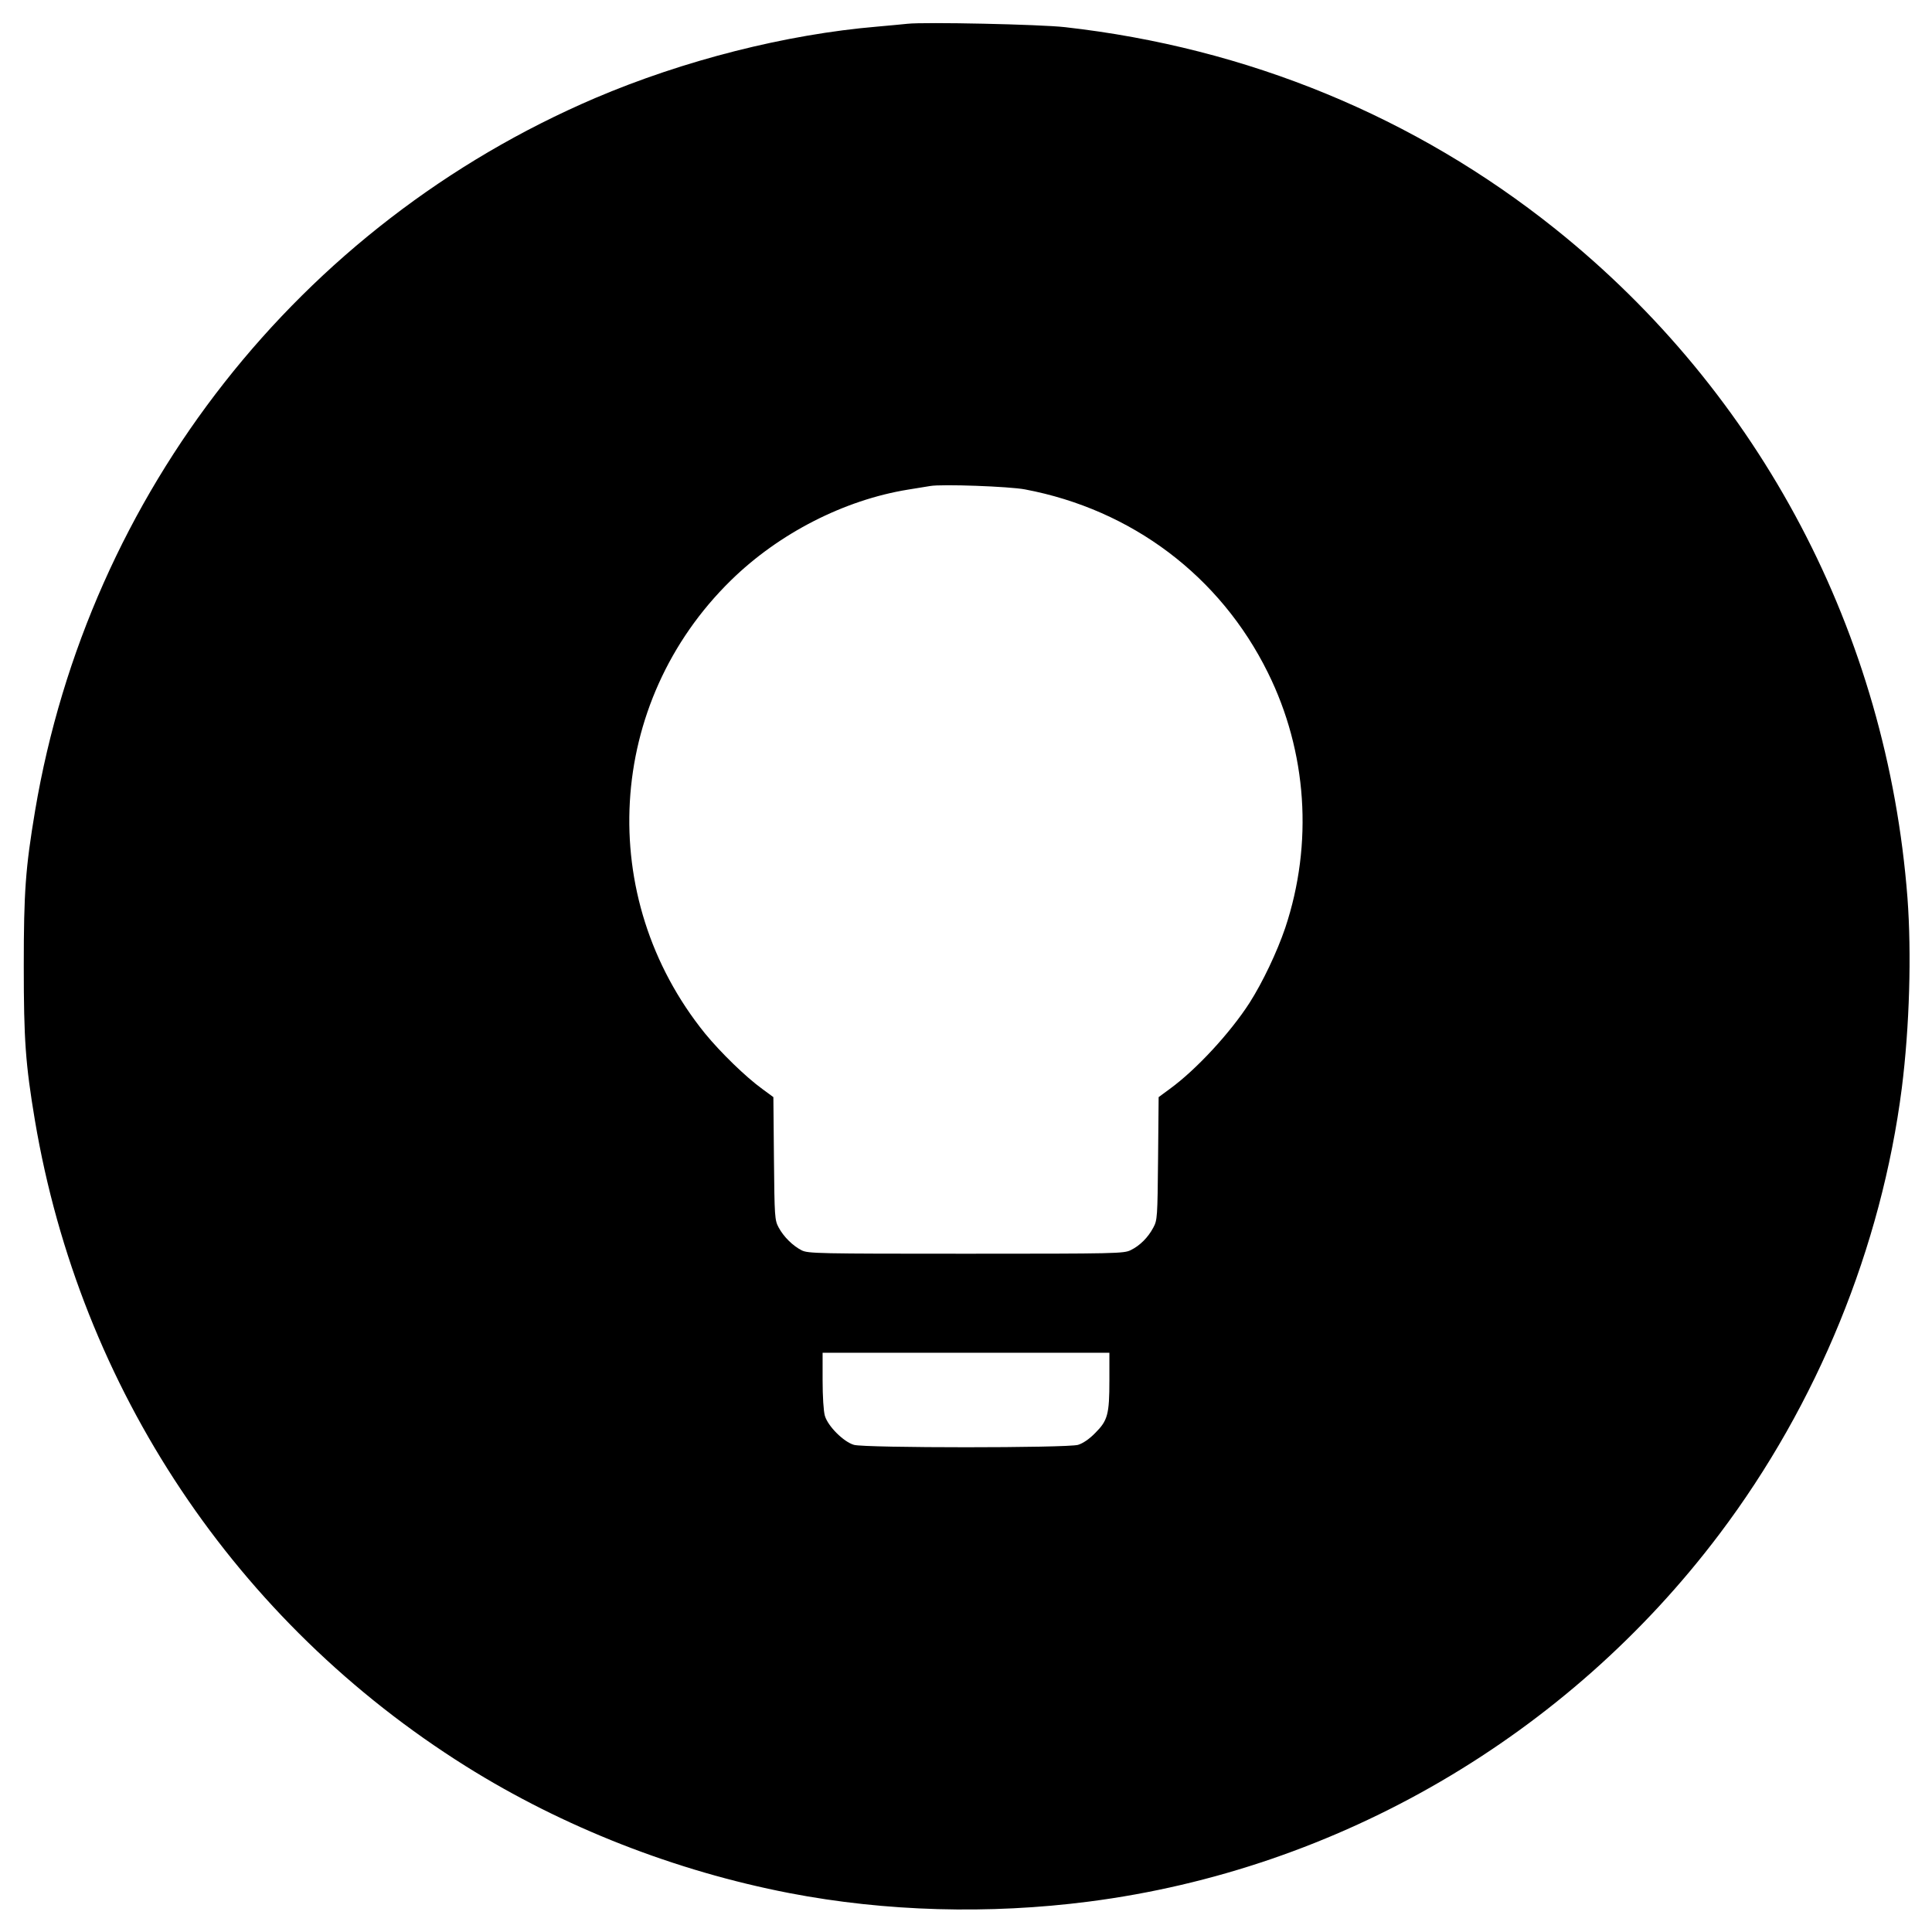
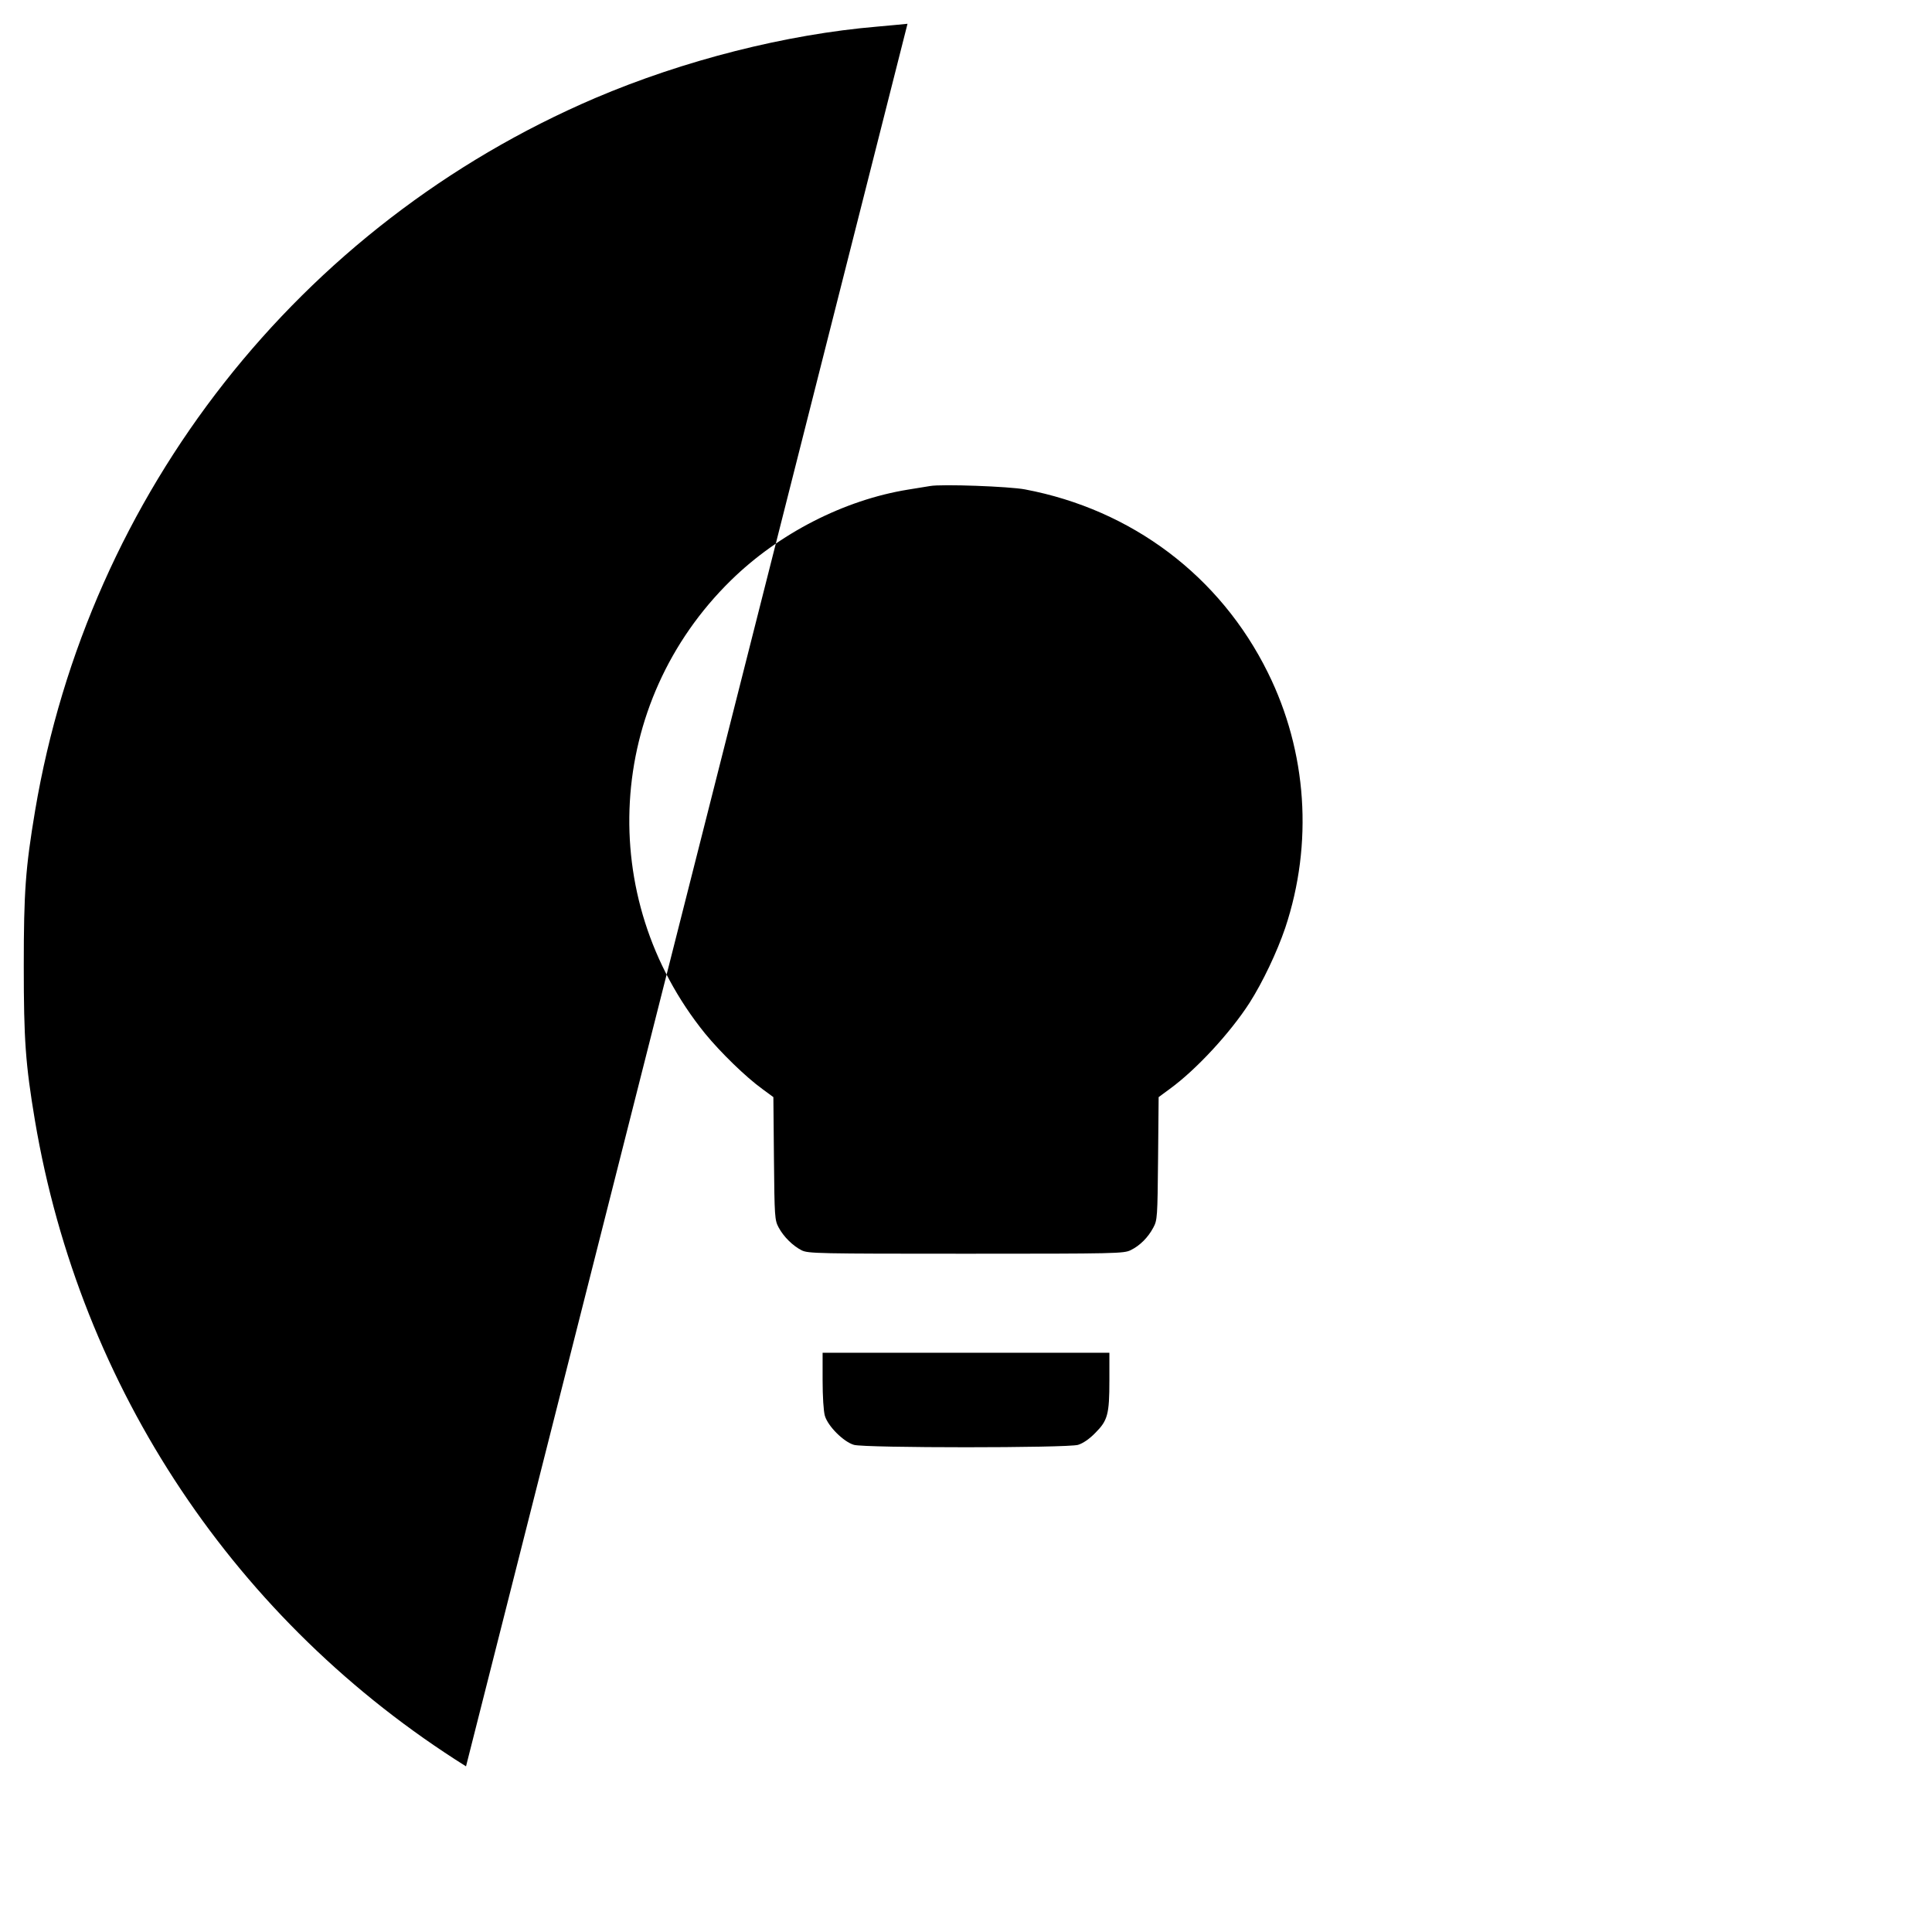
<svg xmlns="http://www.w3.org/2000/svg" version="1" width="1365.333" height="1365.333" viewBox="0 0 1024 1024">
-   <path d="M481 12.6c-1.9.2-9.1.9-16 1.5C416.5 18.2 362.3 32 315.4 52 158.7 119.1 47 261.2 18.6 429.7c-5.1 30.5-6 43-6 82.3 0 39.1.9 51.9 5.9 81.8C42.5 736.1 125 859.7 247 936.2c51.4 32.2 110.9 55.5 171.5 67.2 50.9 9.8 105.7 11.3 158.5 4.5 132.3-17 253.7-87.8 334.4-194.9 51.9-68.8 85.8-152 96.6-236.3 4.1-32.5 5.2-71.2 3-100.8-10.8-140.2-77.8-267.5-186.7-354.6-74.3-59.4-163-96-259.8-106.9-13.1-1.5-74.5-2.8-83.5-1.8zm62.3 246.8c56.6 10.7 103.4 45.9 128.7 97.1 20.8 42 24.1 90.6 9.2 135.3-4.4 12.9-11.9 28.7-18.9 39.7-10.3 16-28.4 35.6-42.5 45.8l-5.7 4.2-.3 32.5c-.3 31.3-.4 32.7-2.5 36.6-2.8 5.3-7.1 9.6-12 12-3.6 1.8-7.3 1.9-87.3 1.9-78.3 0-83.7-.1-87.1-1.8-4.7-2.4-9.5-7.1-12.2-12.1-2.1-3.9-2.2-5.5-2.5-36.6l-.3-32.5-5.7-4.2c-9-6.5-22.3-19.5-30.5-29.5-58.4-72.2-52.5-175.4 13.7-240.2 25.4-24.9 60-42.6 93.9-48.1 5.1-.8 10.3-1.7 11.7-1.9 6-1.1 41.9.2 50.3 1.8zM588 731.6c0 18.1-.9 21.3-7.5 27.9-3.1 3.2-6.5 5.5-9.1 6.3-5.9 1.7-112.9 1.7-118.8 0-5.5-1.6-13.8-9.9-15.4-15.4-.7-2.4-1.2-10.2-1.2-18.8V717h152v14.6z" />
+   <path d="M481 12.6c-1.9.2-9.1.9-16 1.5C416.5 18.2 362.3 32 315.4 52 158.7 119.1 47 261.2 18.6 429.7c-5.1 30.5-6 43-6 82.3 0 39.1.9 51.9 5.9 81.8C42.5 736.1 125 859.7 247 936.2zm62.3 246.8c56.6 10.7 103.4 45.9 128.7 97.1 20.8 42 24.1 90.6 9.2 135.3-4.4 12.9-11.9 28.7-18.9 39.7-10.3 16-28.4 35.6-42.5 45.8l-5.7 4.2-.3 32.5c-.3 31.3-.4 32.7-2.5 36.6-2.8 5.3-7.1 9.6-12 12-3.6 1.8-7.3 1.9-87.3 1.9-78.3 0-83.7-.1-87.1-1.8-4.7-2.4-9.5-7.1-12.2-12.1-2.1-3.9-2.2-5.5-2.5-36.6l-.3-32.5-5.7-4.2c-9-6.5-22.3-19.5-30.5-29.5-58.4-72.2-52.5-175.4 13.7-240.2 25.4-24.9 60-42.6 93.9-48.1 5.1-.8 10.3-1.7 11.7-1.9 6-1.1 41.9.2 50.3 1.8zM588 731.6c0 18.1-.9 21.3-7.5 27.9-3.1 3.2-6.5 5.5-9.1 6.3-5.9 1.7-112.9 1.7-118.8 0-5.5-1.6-13.8-9.9-15.4-15.4-.7-2.4-1.2-10.2-1.2-18.8V717h152v14.6z" />
</svg>